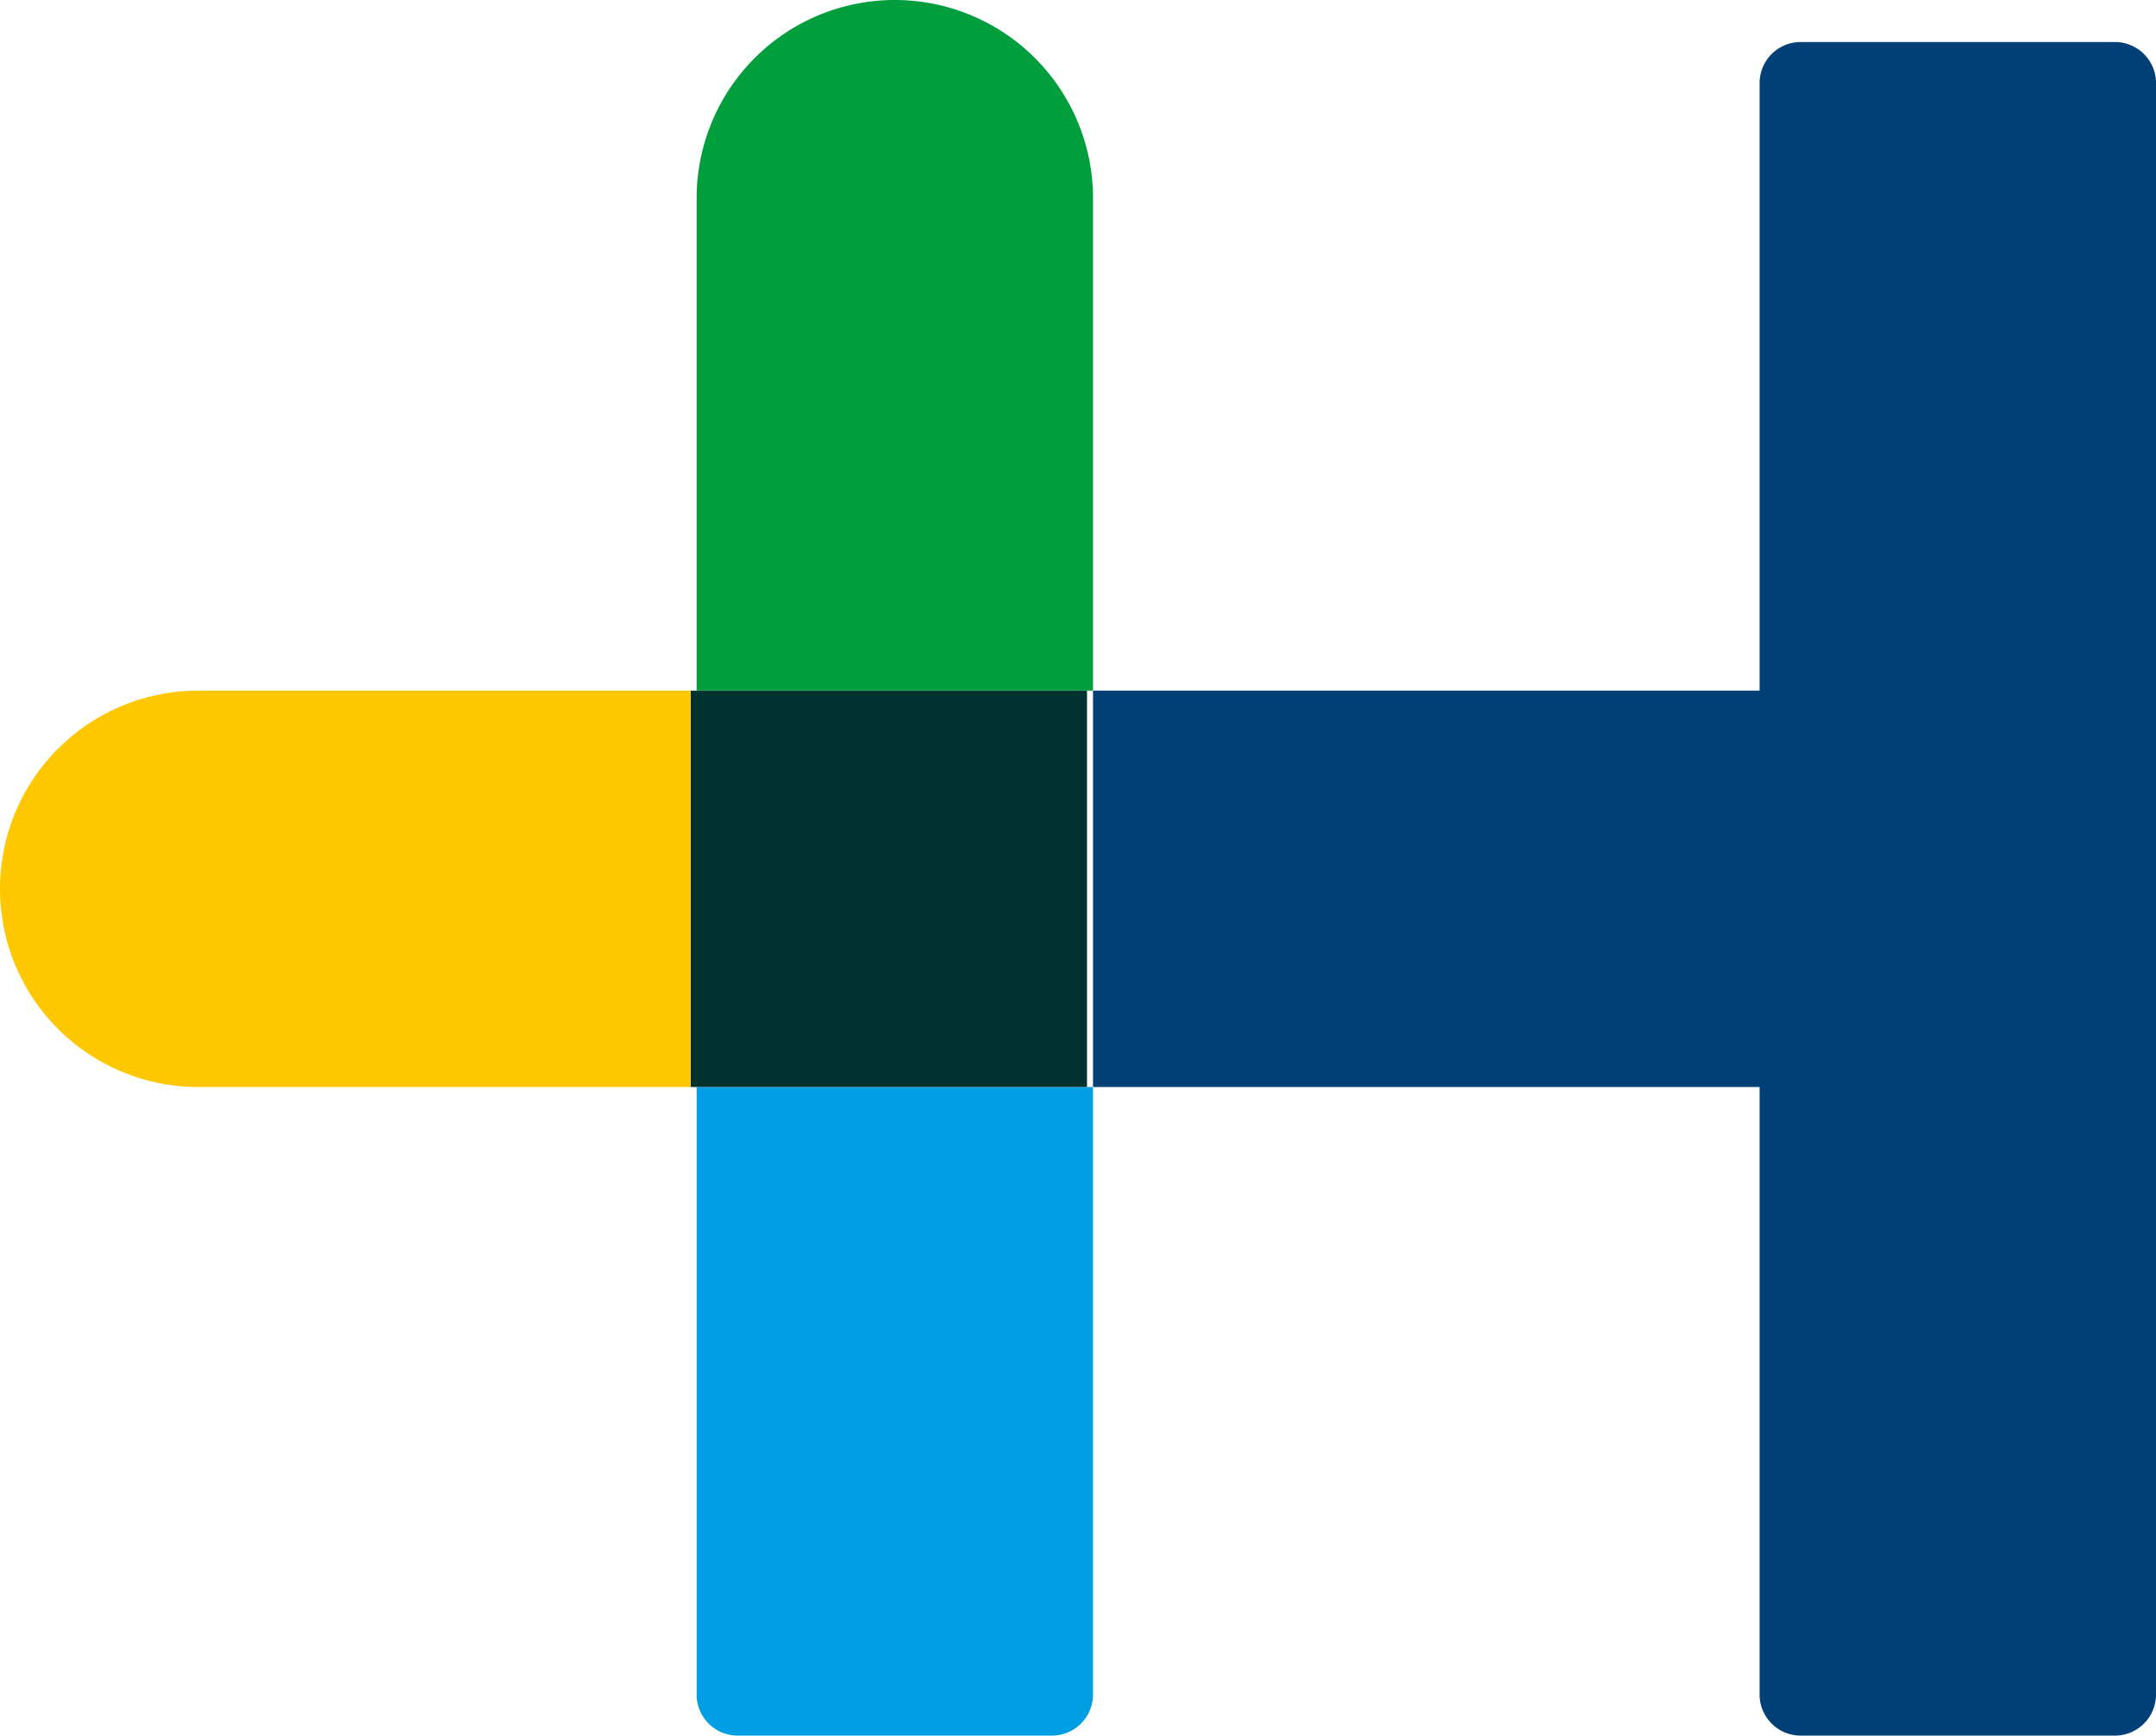
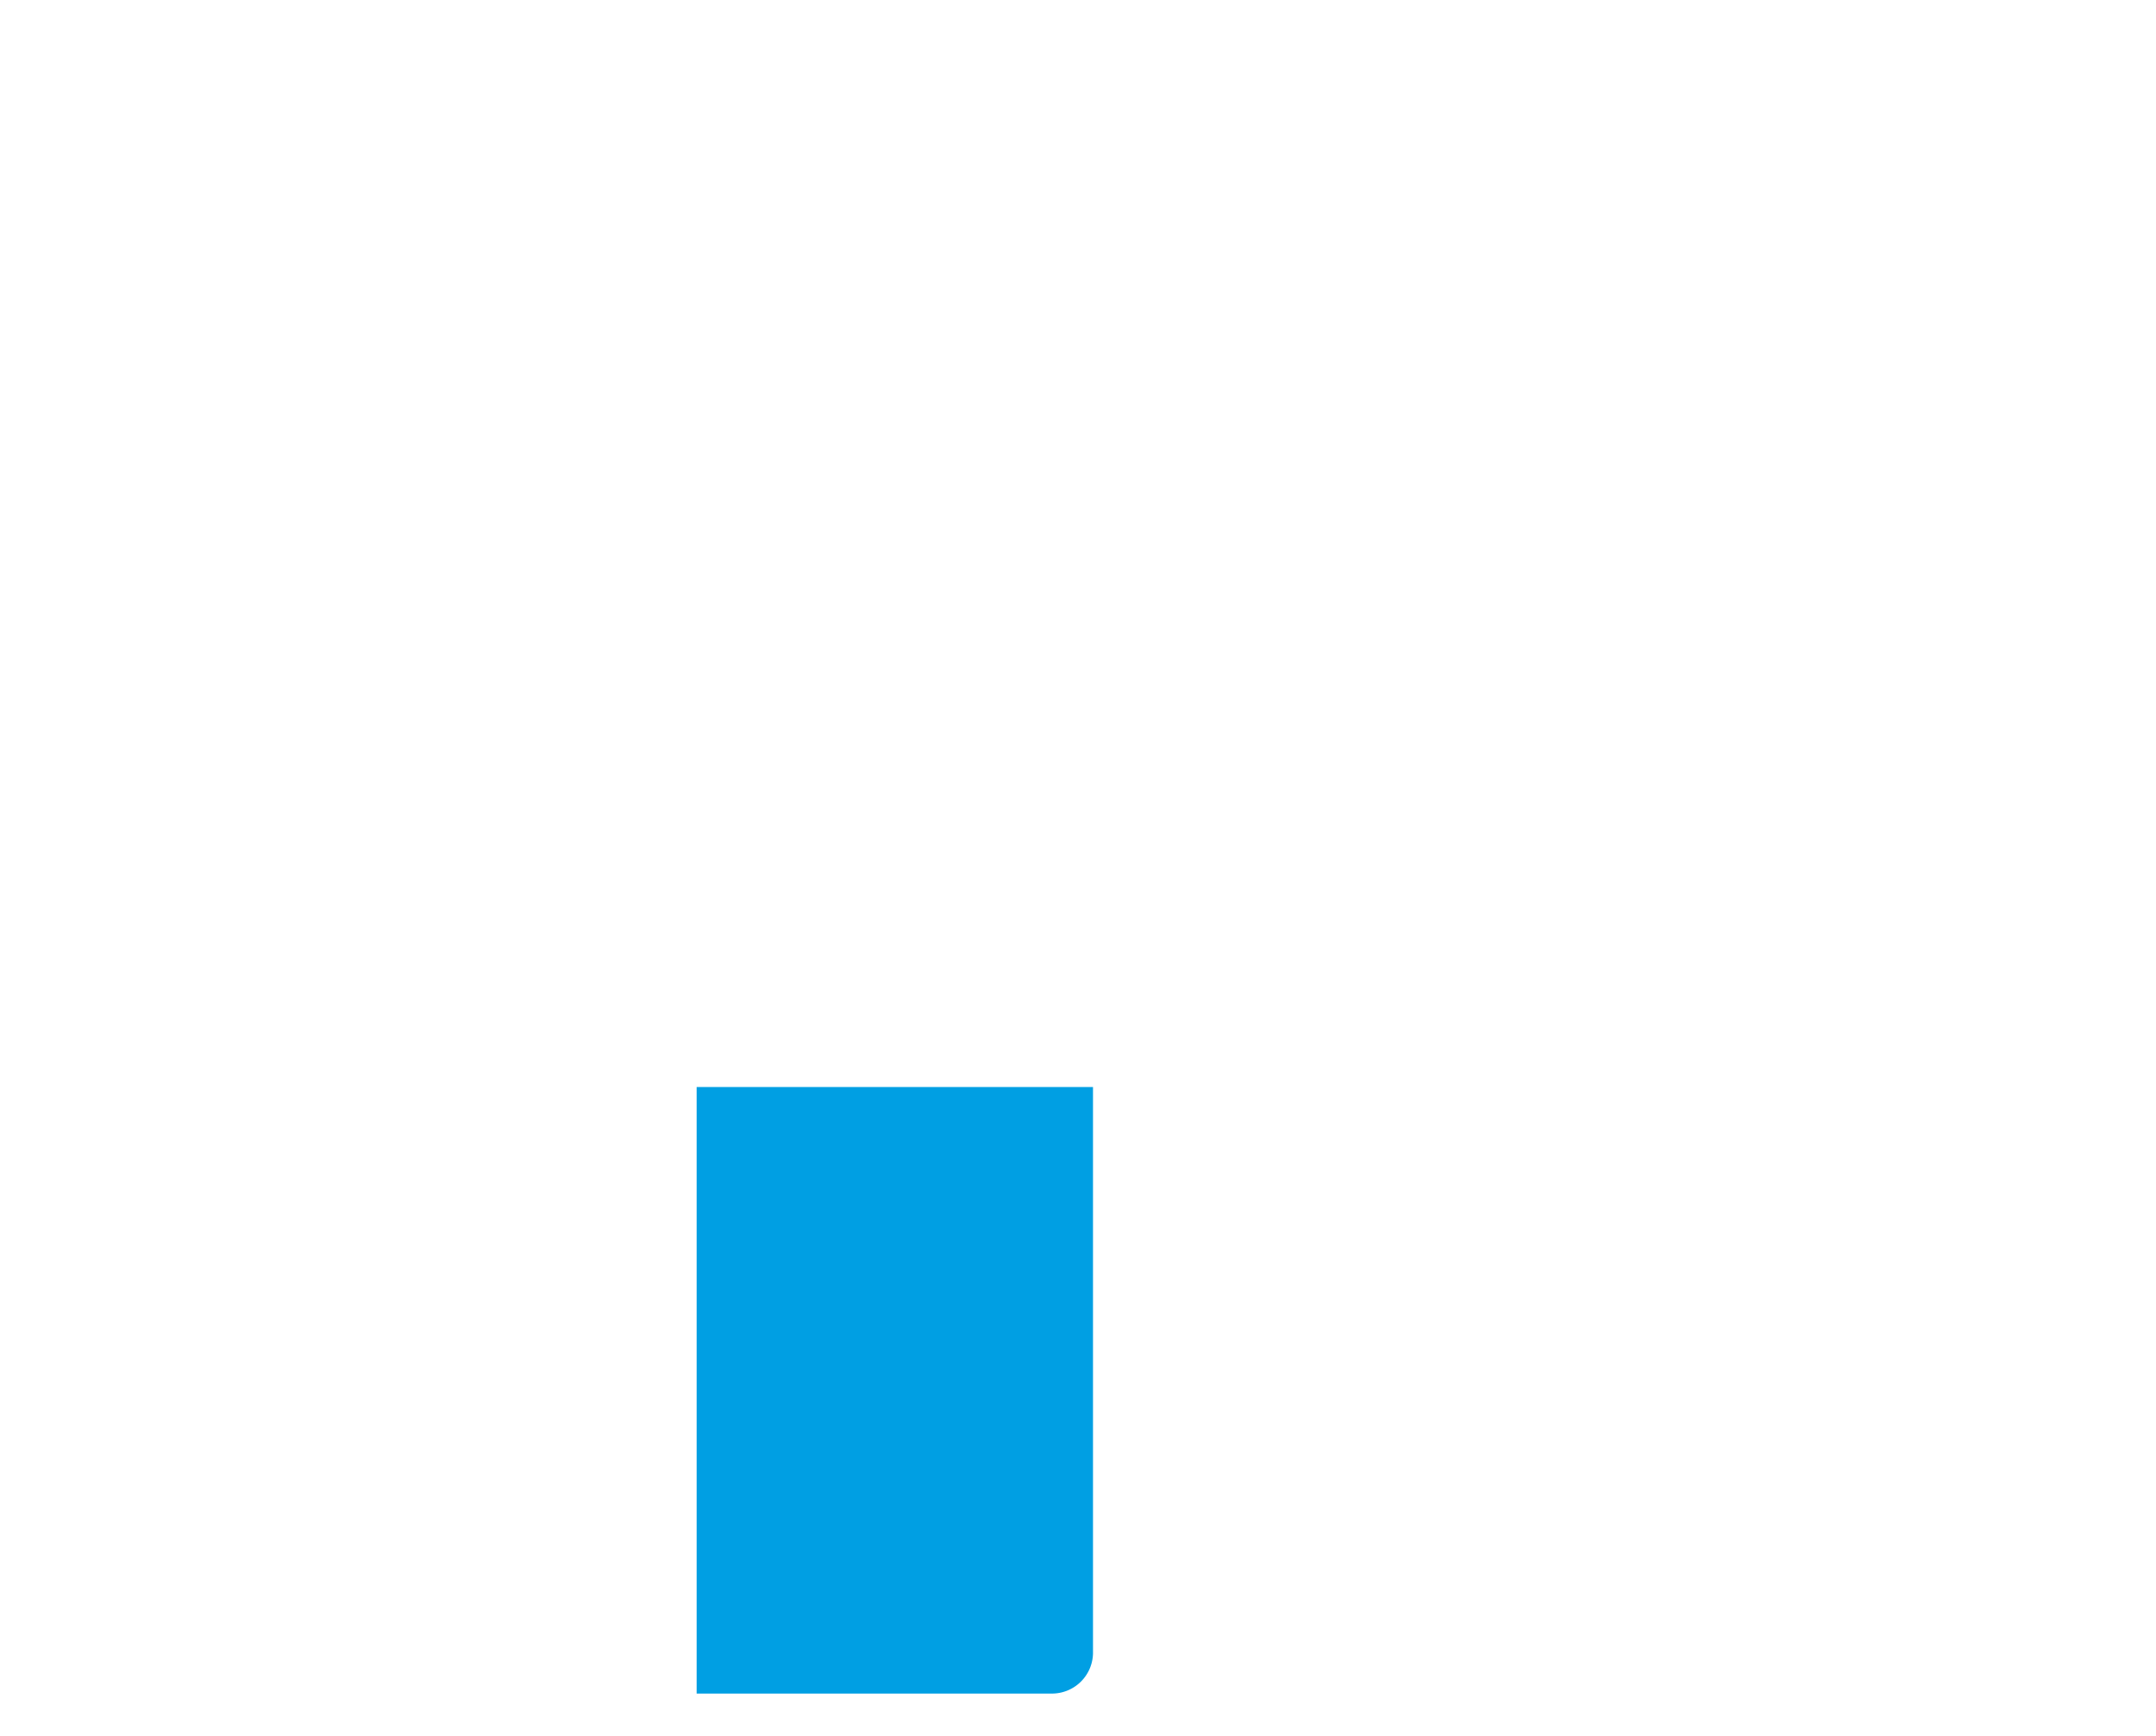
<svg xmlns="http://www.w3.org/2000/svg" width="198.188" height="159.544" viewBox="0 0 198.188 159.544">
  <g id="Group_1" data-name="Group 1" transform="translate(-24 -42)">
-     <path id="Path_1" data-name="Path 1" d="M143.614,32.264a3.774,3.774,0,0,0-3.864-3.864H111.042a3.773,3.773,0,0,0-3.864,3.864V88.022H45.9v36.436h61.278v55.758a3.773,3.773,0,0,0,3.864,3.864h28.707a3.774,3.774,0,0,0,3.864-3.864Z" transform="translate(78.574 17.464)" fill="#004077" />
-     <path id="Path_2" data-name="Path 2" d="M75.736,91.186H39.3V45.918a18.218,18.218,0,1,1,36.436,0h0Z" transform="translate(48.738 14.3)" fill="#009e3d" />
-     <path id="Path_3" data-name="Path 3" d="M75.736,45.8H39.3v55.757a3.773,3.773,0,0,0,3.864,3.864H71.871a3.773,3.773,0,0,0,3.864-3.864V45.8Z" transform="translate(48.738 96.122)" fill="#009fe3" />
-     <rect id="Rectangle_1" data-name="Rectangle 1" width="36.436" height="36.436" transform="translate(87.486 105.486)" fill="#003330" />
-     <path id="Path_4" data-name="Path 4" d="M91.186,39.2V75.636H45.918a18.218,18.218,0,0,1,0-36.436H91.186Z" transform="translate(-3.7 66.286)" fill="#fec700" />
+     <path id="Path_3" data-name="Path 3" d="M75.736,45.8H39.3v55.757H71.871a3.773,3.773,0,0,0,3.864-3.864V45.8Z" transform="translate(48.738 96.122)" fill="#009fe3" />
  </g>
</svg>